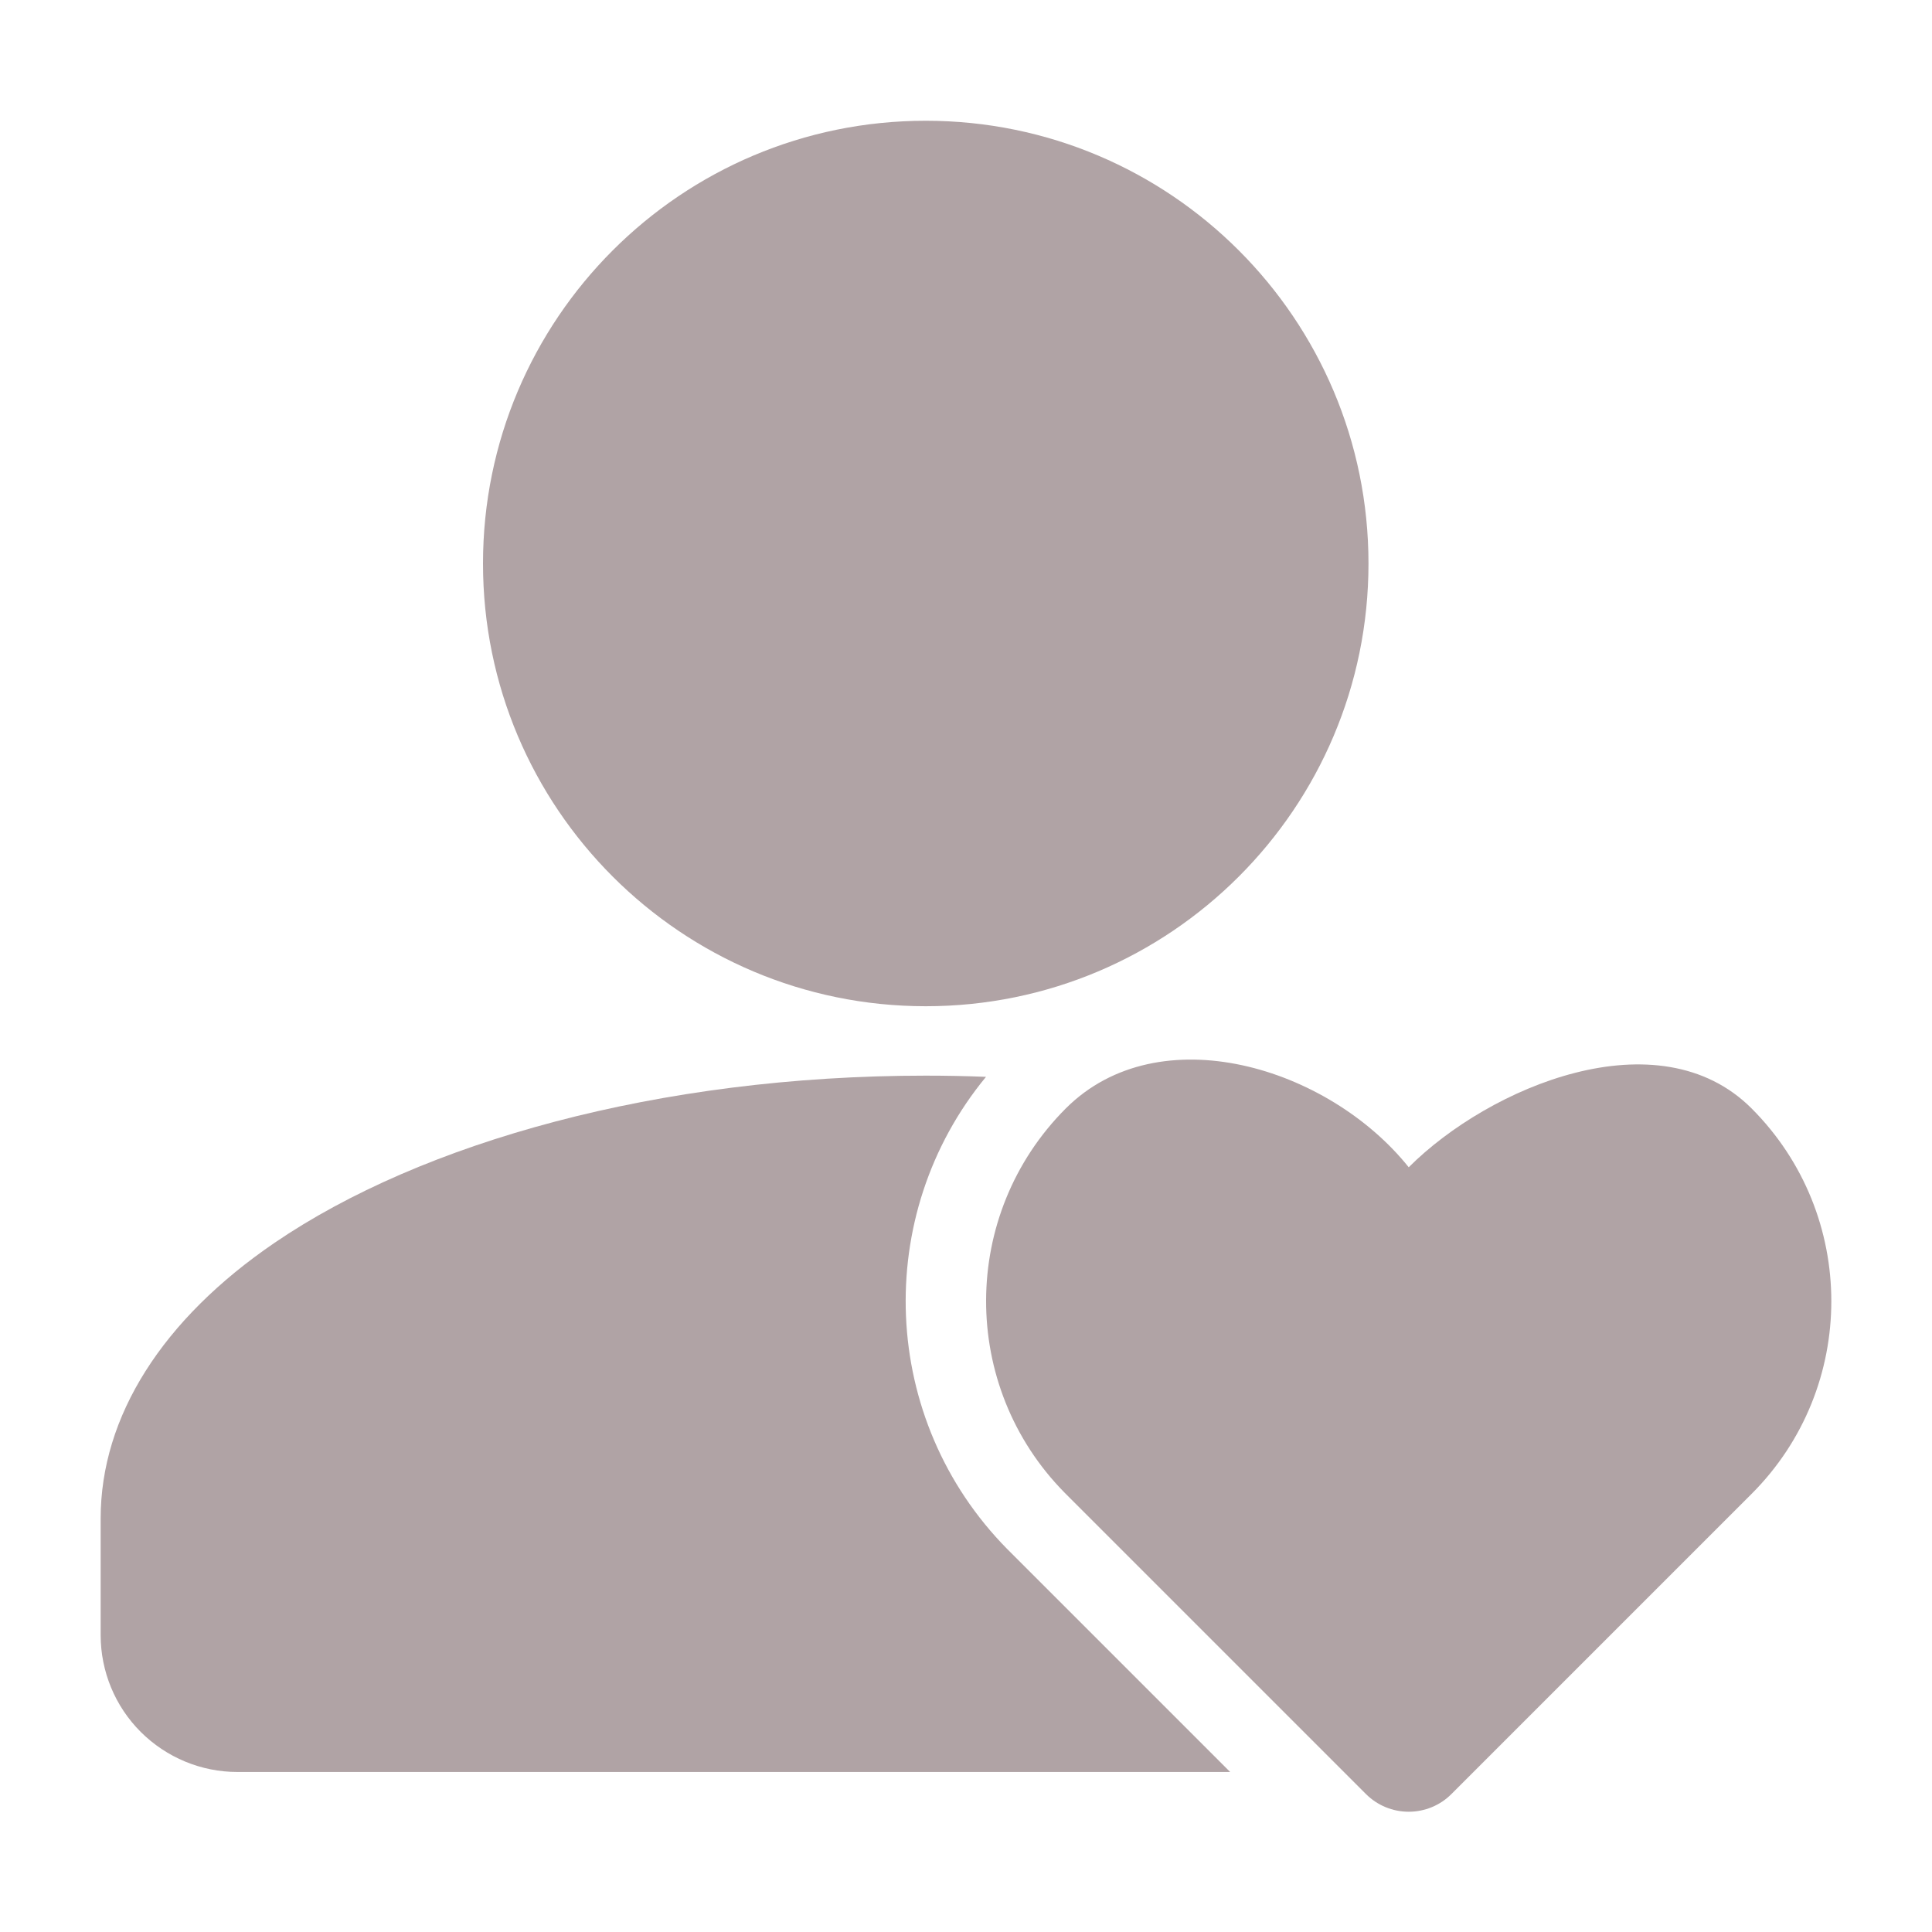
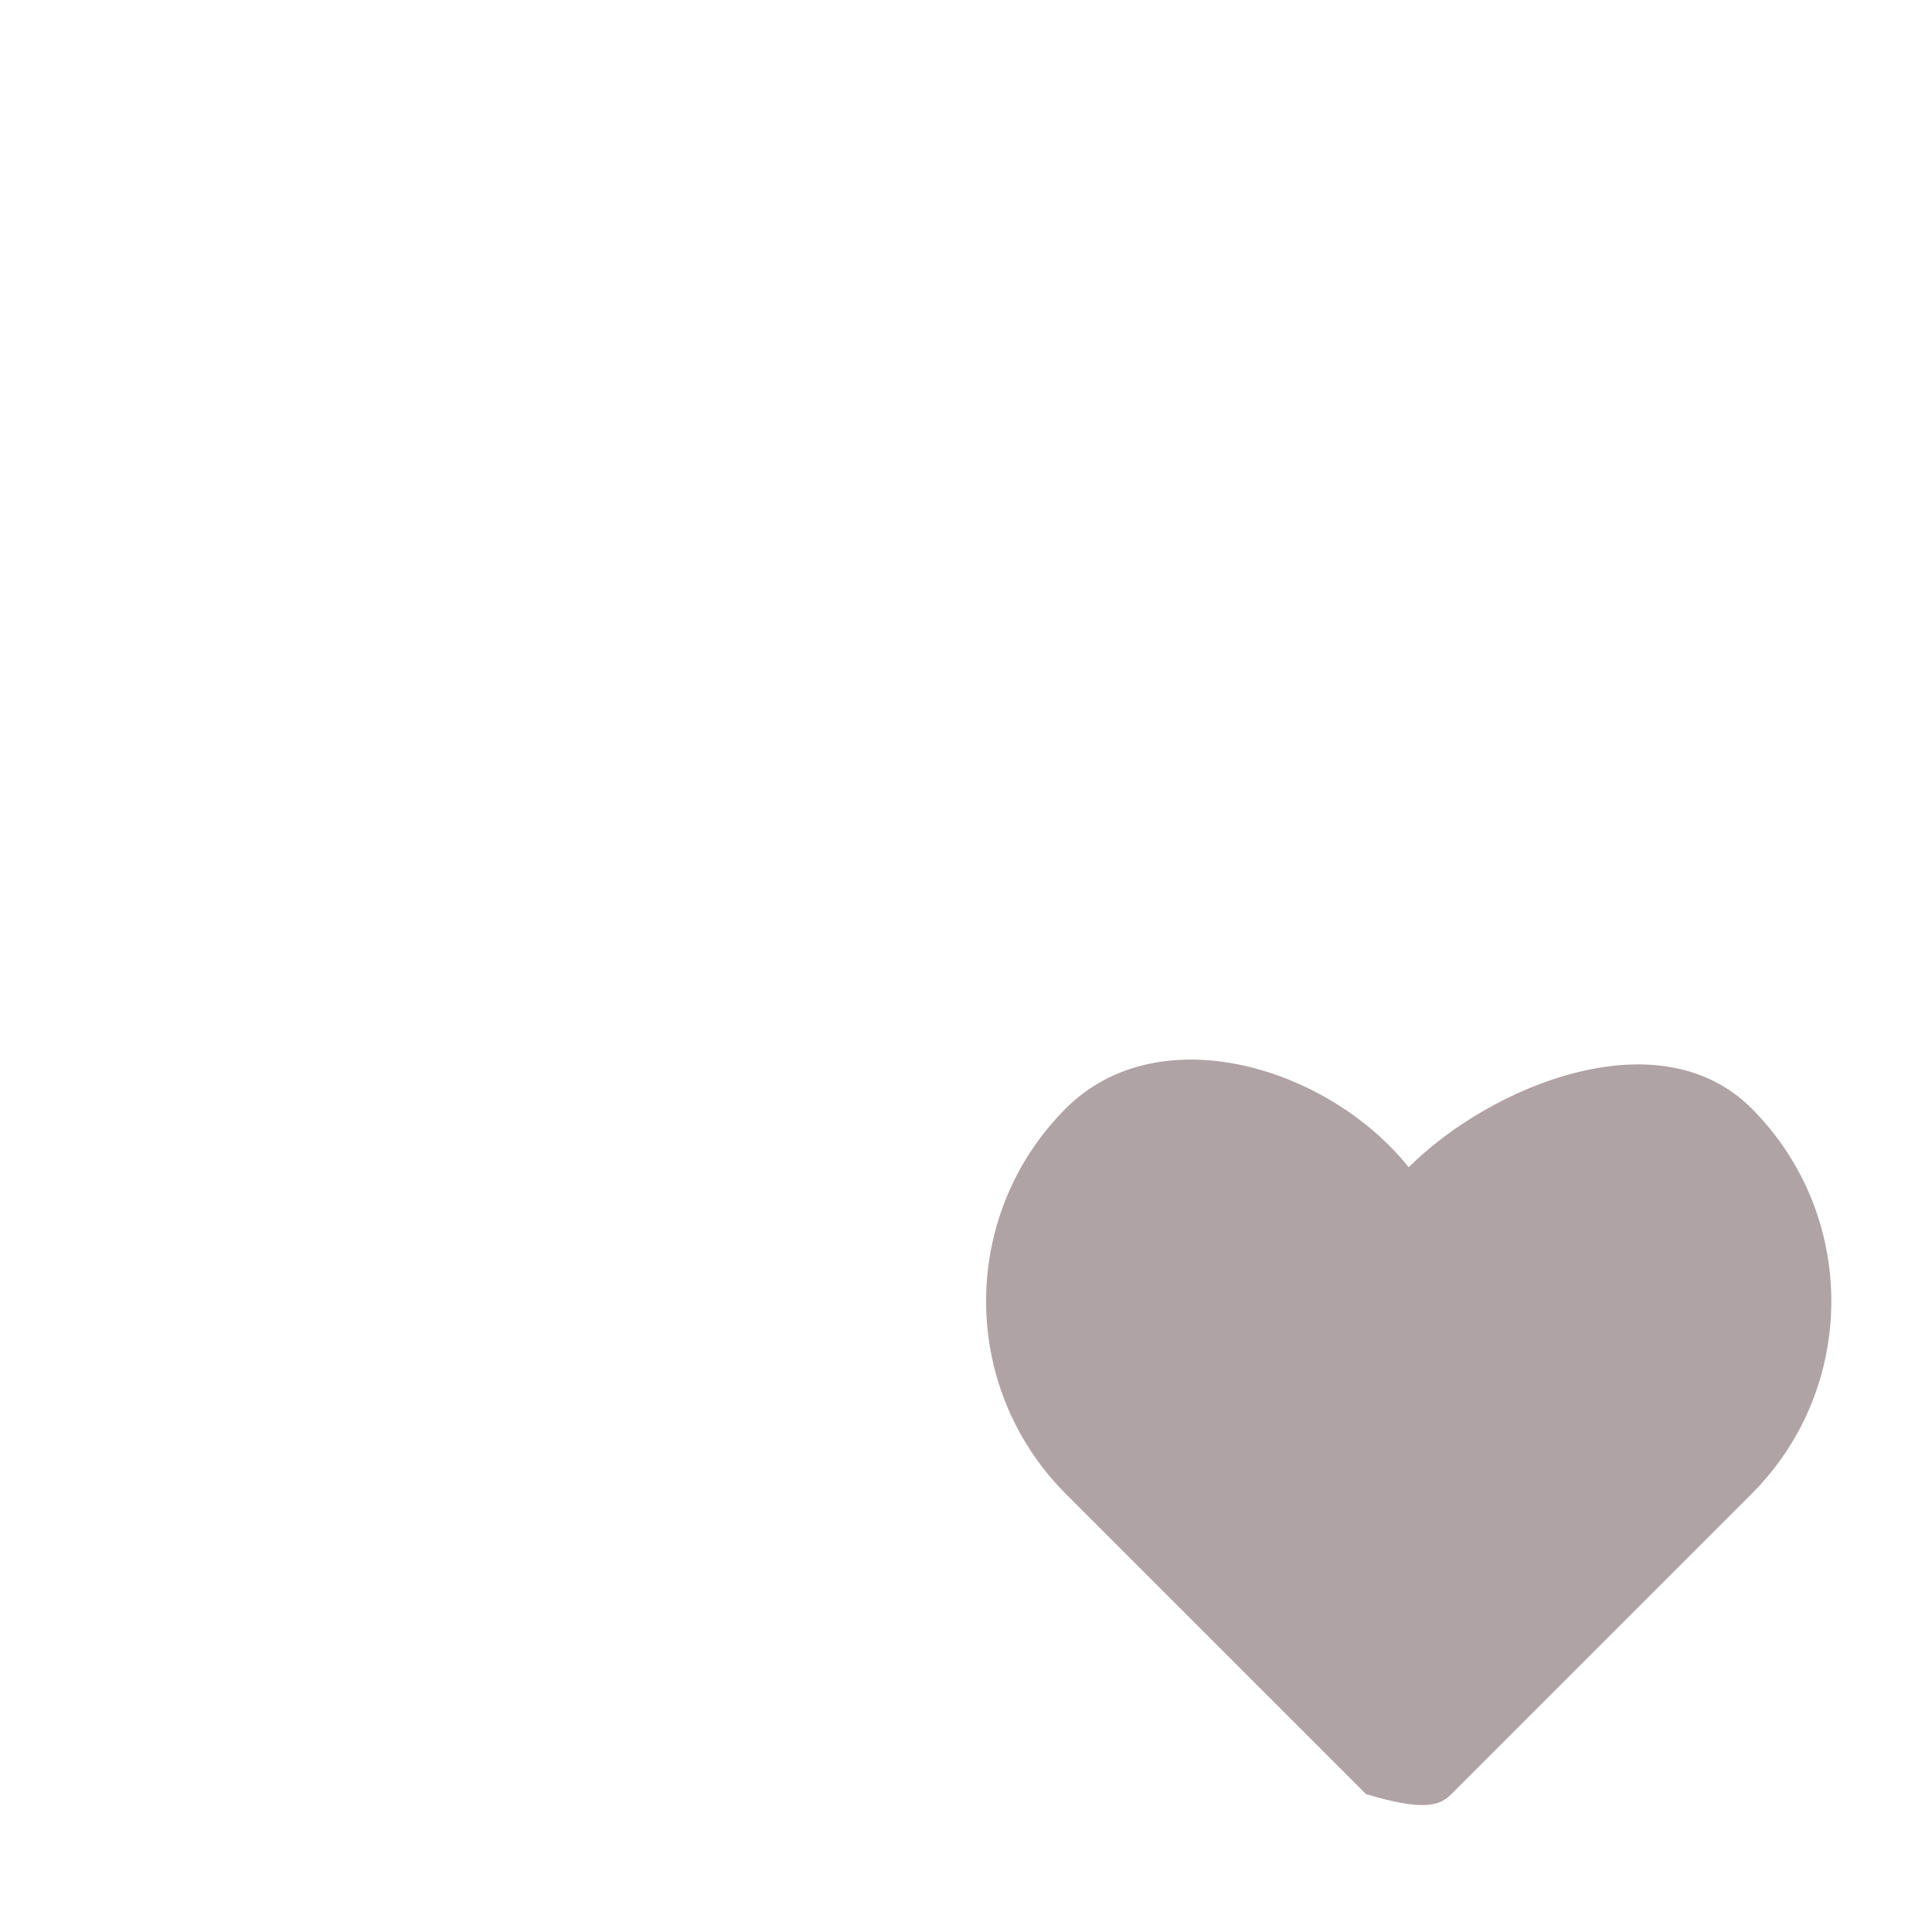
<svg xmlns="http://www.w3.org/2000/svg" fill="none" viewBox="0 0 40 40" height="40" width="40">
-   <path fill="#B0A3A5" d="M19.167 20.833C24.229 20.833 28.333 16.729 28.333 11.667C28.333 6.604 24.229 2.5 19.167 2.5C14.104 2.5 10 6.604 10 11.667C10 16.729 14.104 20.833 19.167 20.833Z" />
-   <path fill="#B0A3A5" d="M28.282 37.145C28.516 37.379 28.834 37.51 29.166 37.51C29.497 37.51 29.816 37.379 30.049 37.145L36.264 30.93C38.466 28.729 38.466 25.152 36.264 22.948C34.336 21.022 30.833 22.5 29.166 24.167C27.499 22.084 23.996 21.022 22.067 22.948C19.874 25.143 19.866 28.7 22.042 30.905L28.282 37.145Z" clip-rule="evenodd" fill-rule="evenodd" />
-   <path fill="#B0A3A5" d="M25.469 36.687L20.857 32.075C18.206 29.39 18.057 25.153 20.414 22.295C20.002 22.278 19.587 22.27 19.167 22.27C13.631 22.27 8.729 23.655 5.686 25.73C3.364 27.313 2.084 29.325 2.084 31.437V33.853C2.084 34.605 2.382 35.327 2.914 35.858C3.446 36.388 4.166 36.688 4.917 36.687H25.469Z" clip-rule="evenodd" fill-rule="evenodd" />
+   <path fill="#B0A3A5" d="M28.282 37.145C29.497 37.51 29.816 37.379 30.049 37.145L36.264 30.93C38.466 28.729 38.466 25.152 36.264 22.948C34.336 21.022 30.833 22.5 29.166 24.167C27.499 22.084 23.996 21.022 22.067 22.948C19.874 25.143 19.866 28.7 22.042 30.905L28.282 37.145Z" clip-rule="evenodd" fill-rule="evenodd" />
</svg>